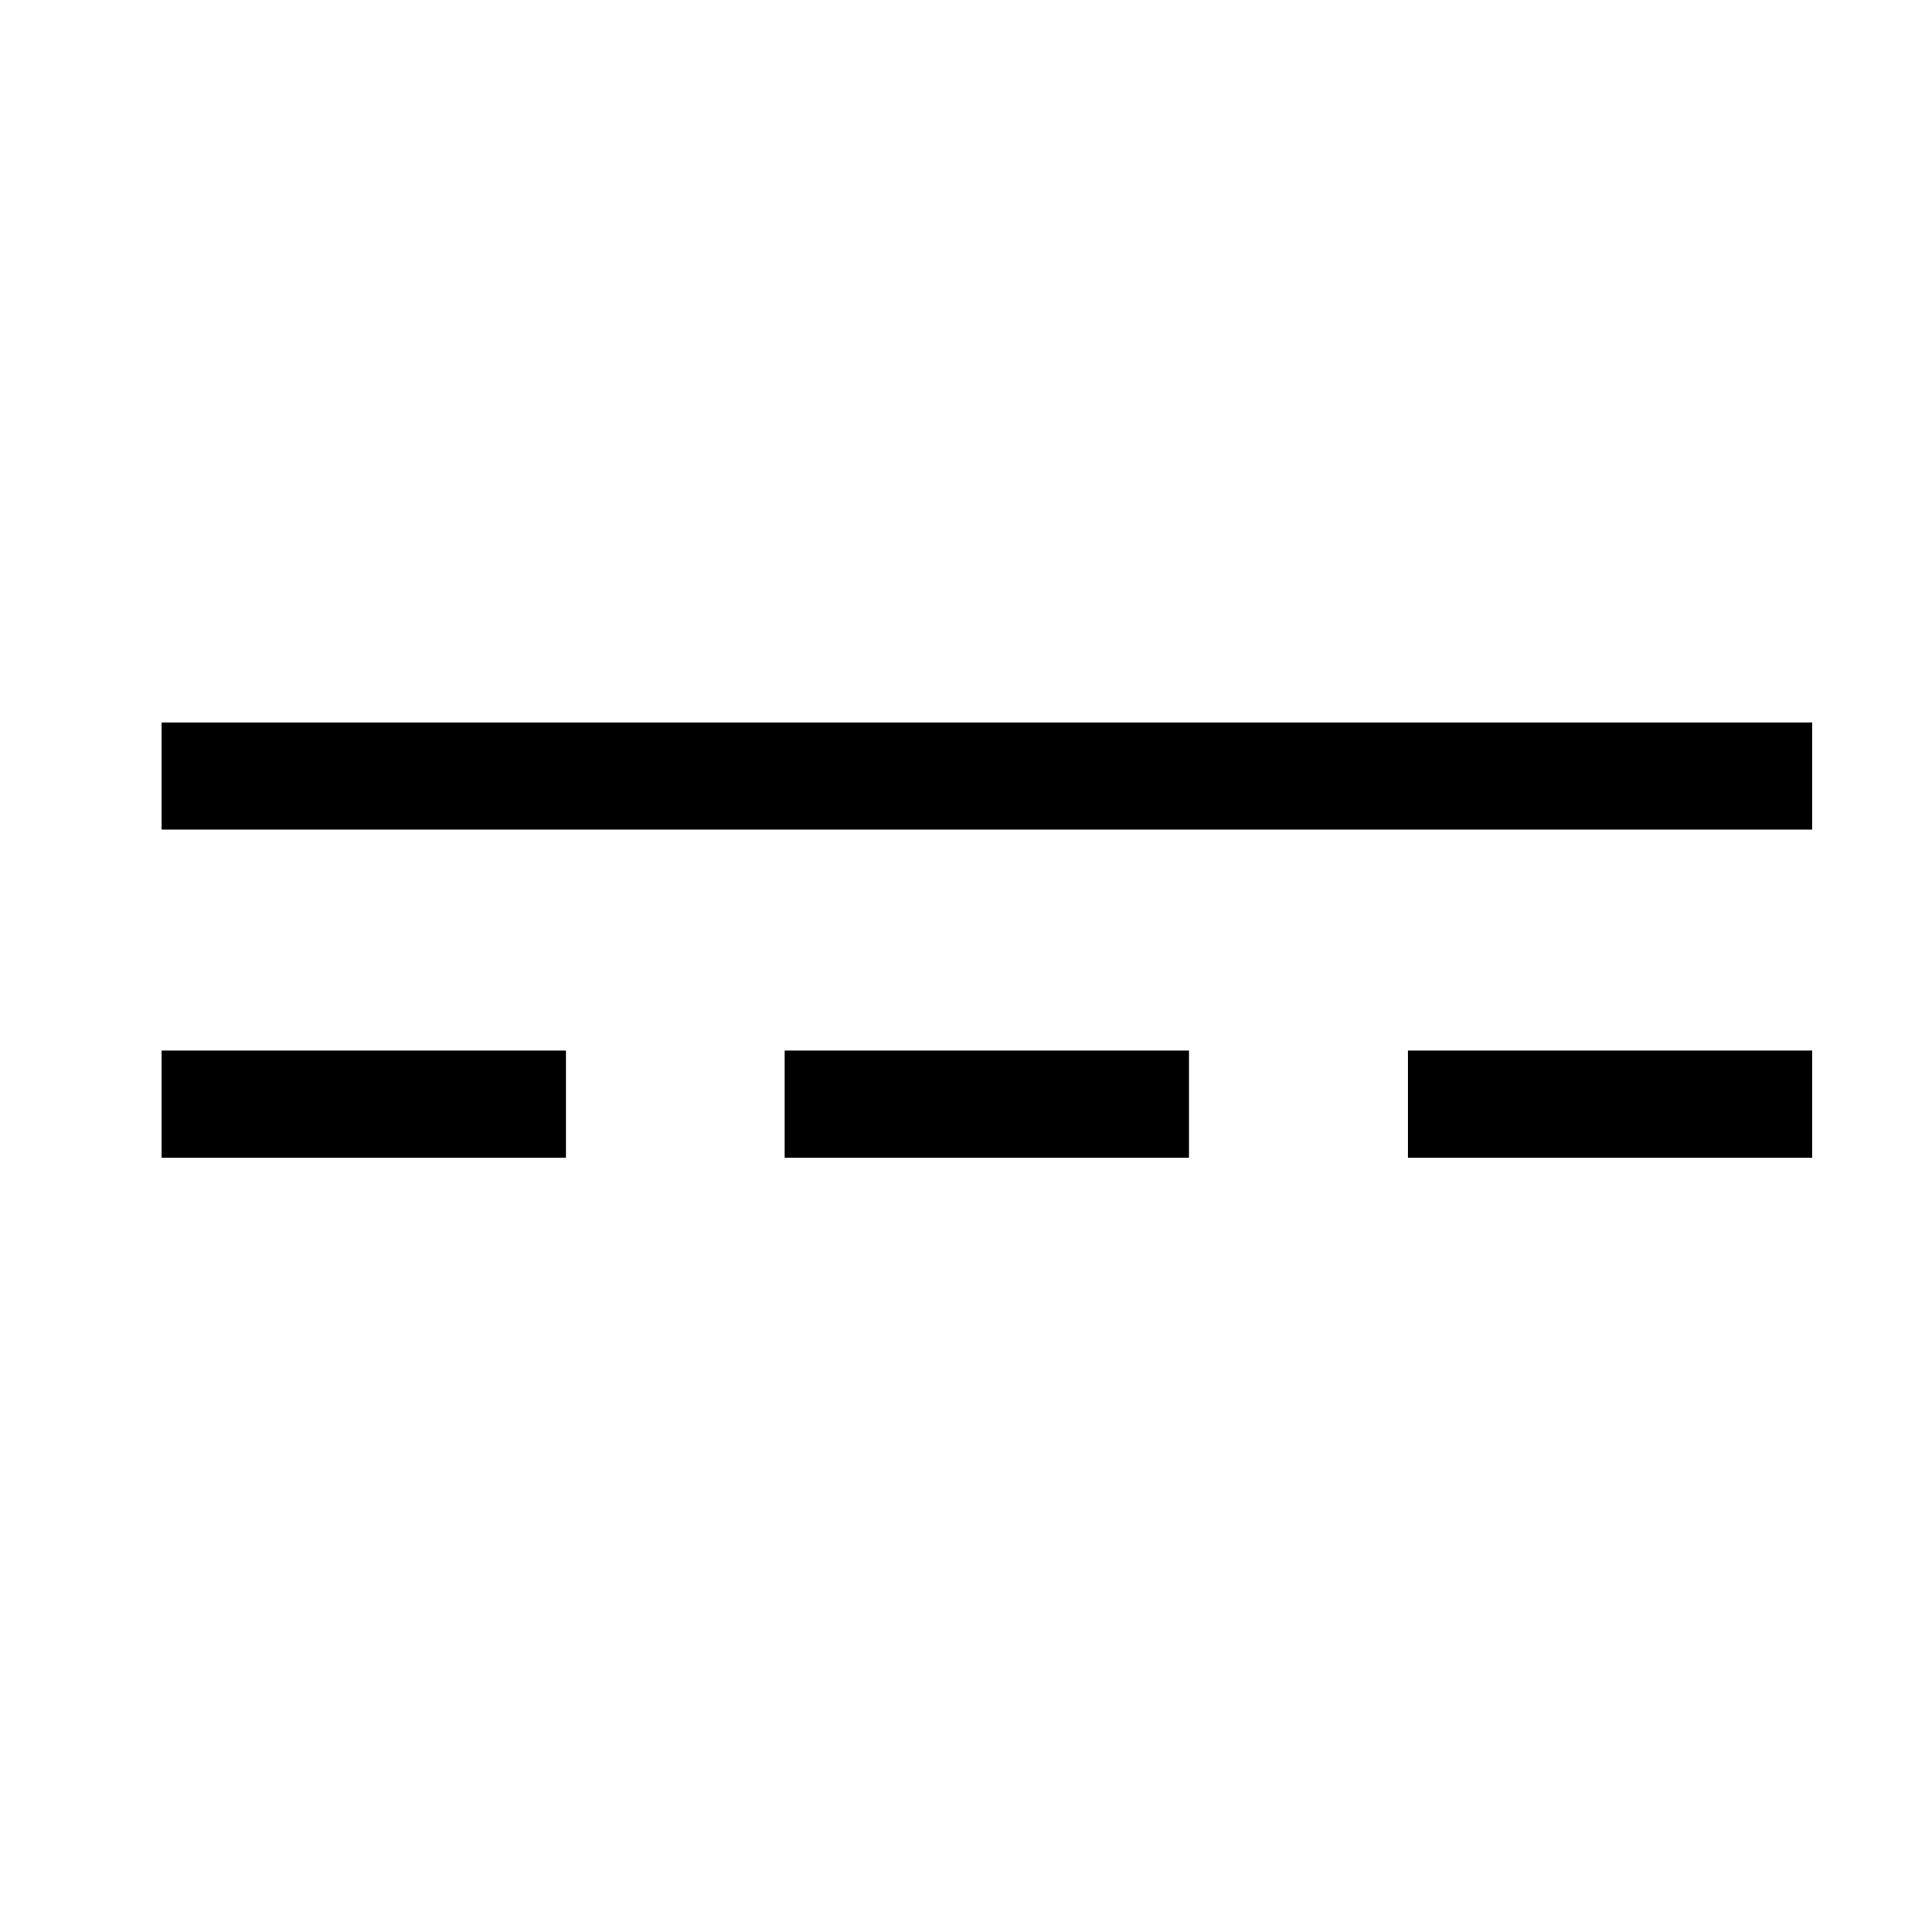
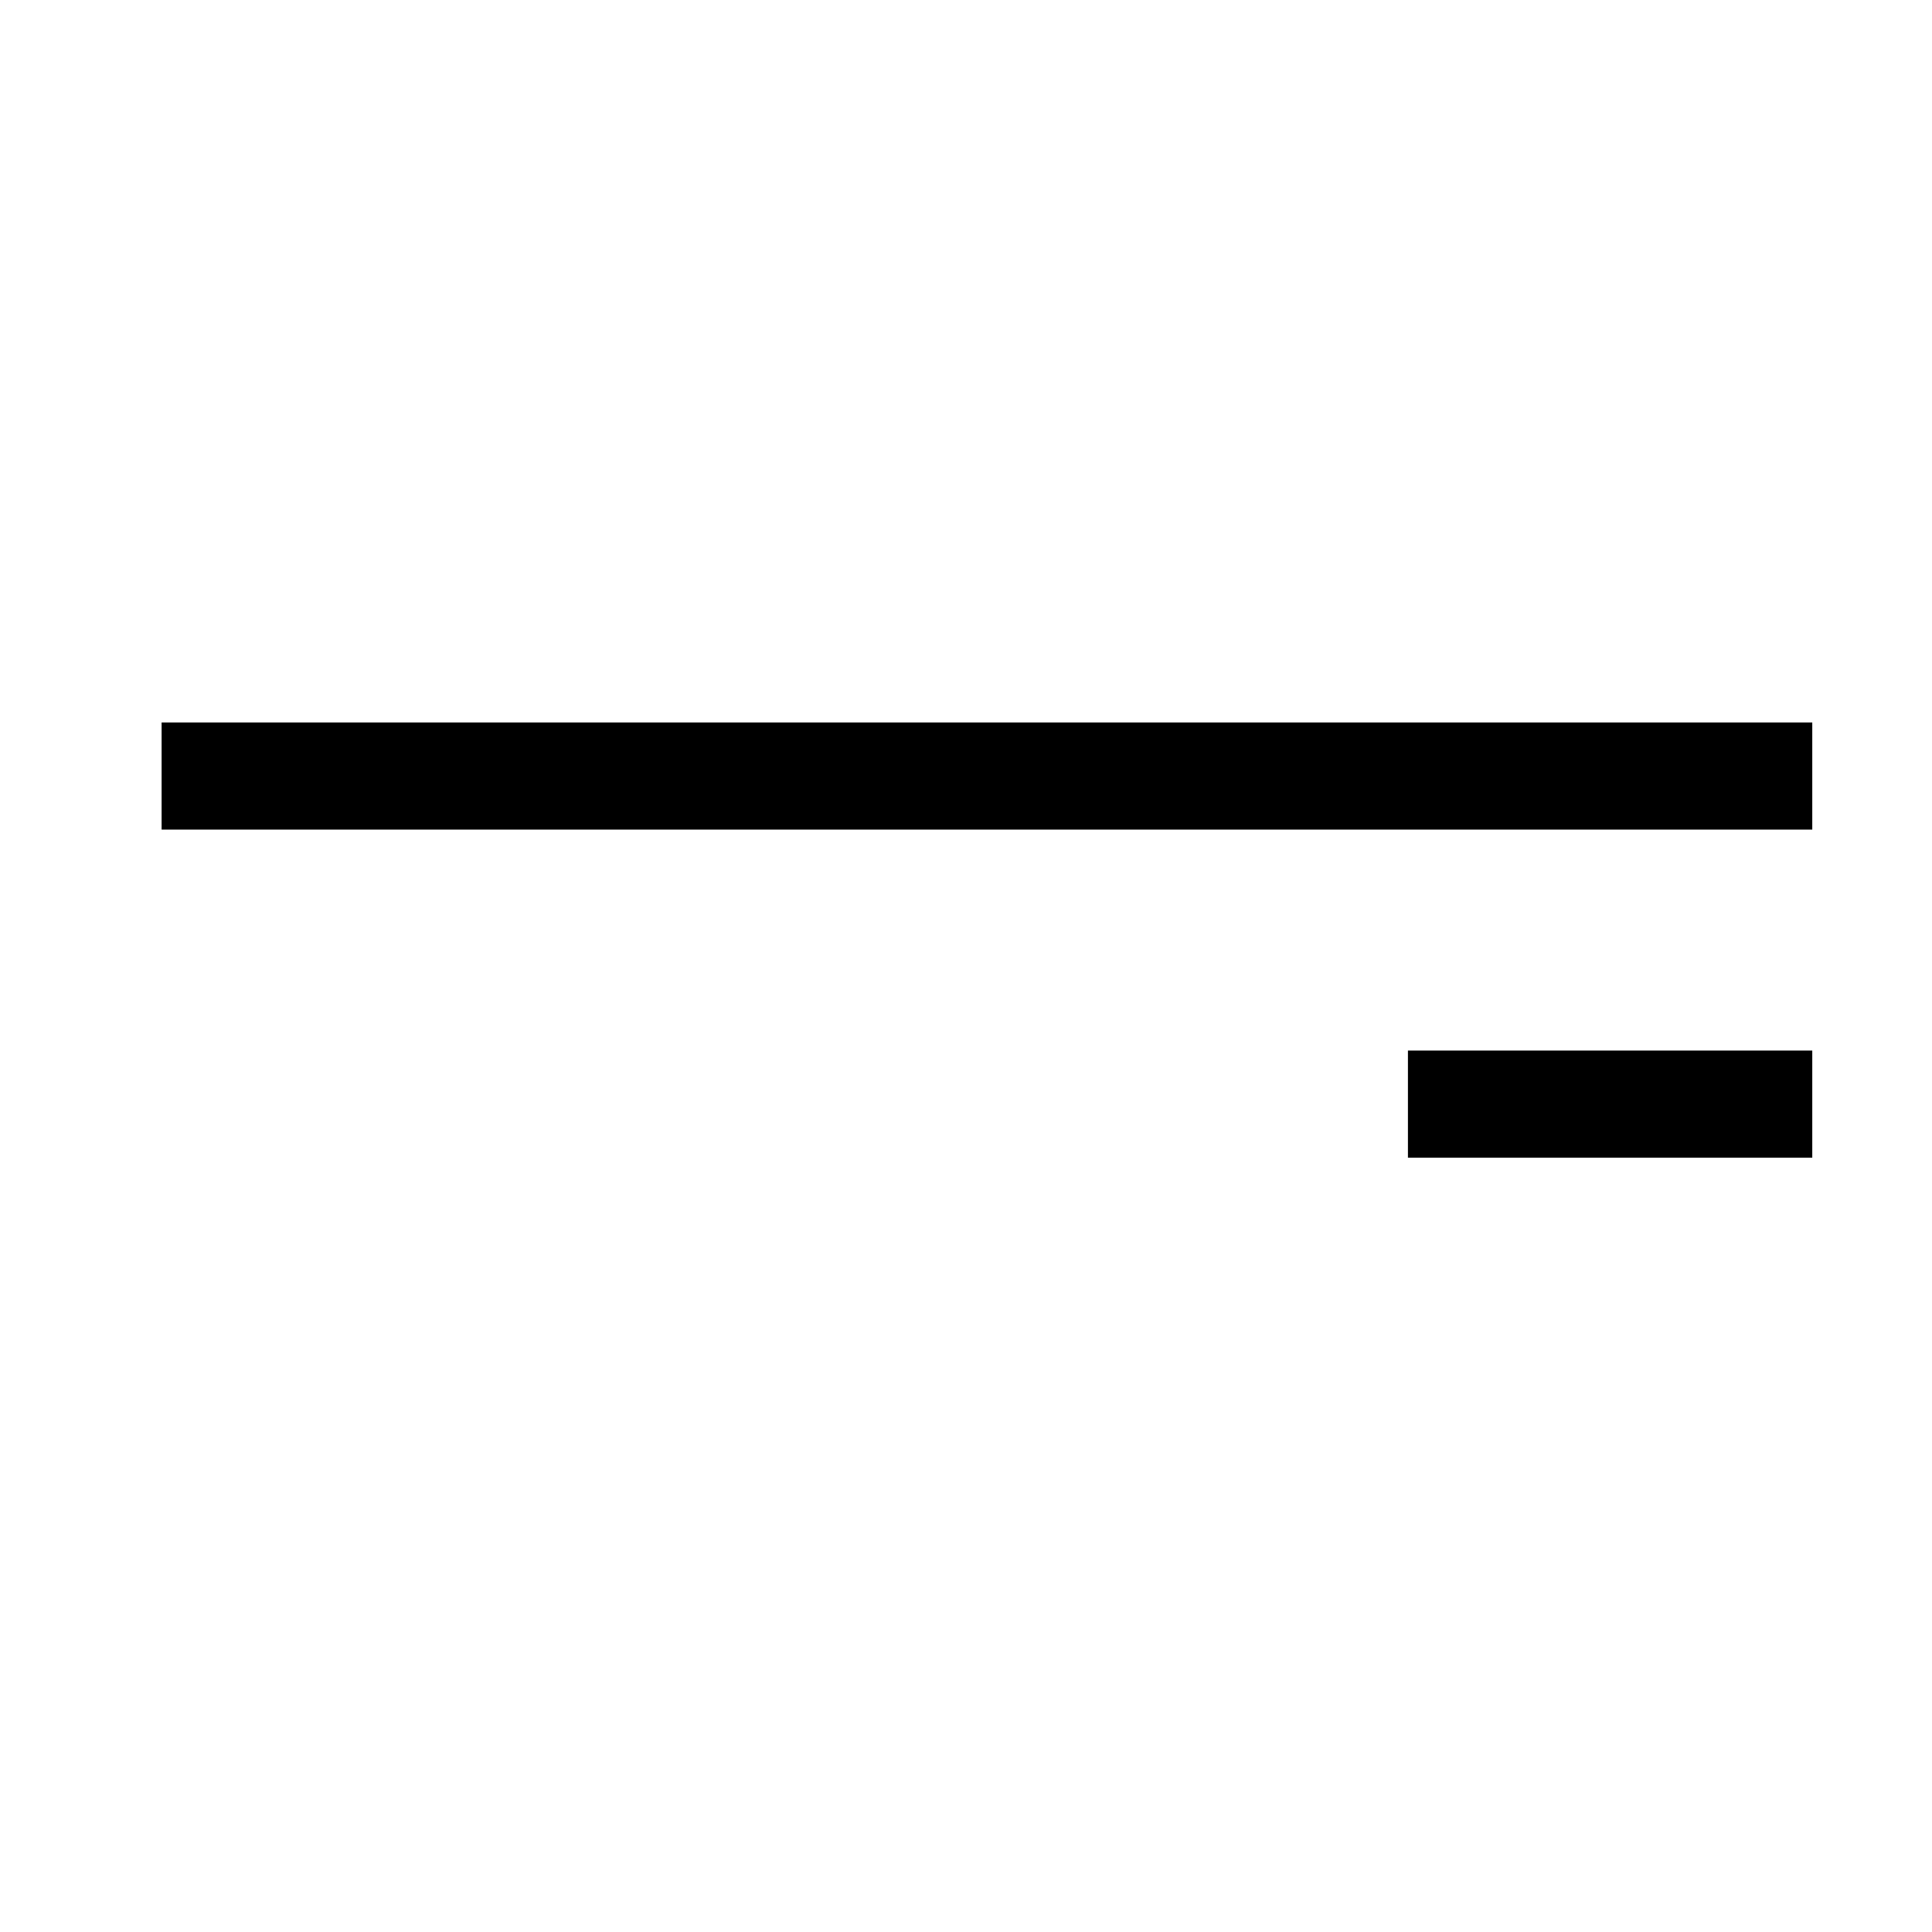
<svg xmlns="http://www.w3.org/2000/svg" version="1.1" id="Layer_1" x="0px" y="0px" width="9.504px" height="9.504px" viewBox="0 0 9.504 9.504" style="enable-background:new 0 0 9.504 9.504;" xml:space="preserve">
  <g>
    <rect x="0.795" y="3.554" width="8.12" height="0.527" />
  </g>
  <g>
-     <rect x="0.795" y="5.168" width="1.989" height="0.527" />
-   </g>
+     </g>
  <g>
-     <rect x="3.86" y="5.168" width="1.989" height="0.527" />
-   </g>
+     </g>
  <g>
    <rect x="6.926" y="5.168" width="1.989" height="0.527" />
  </g>
</svg>